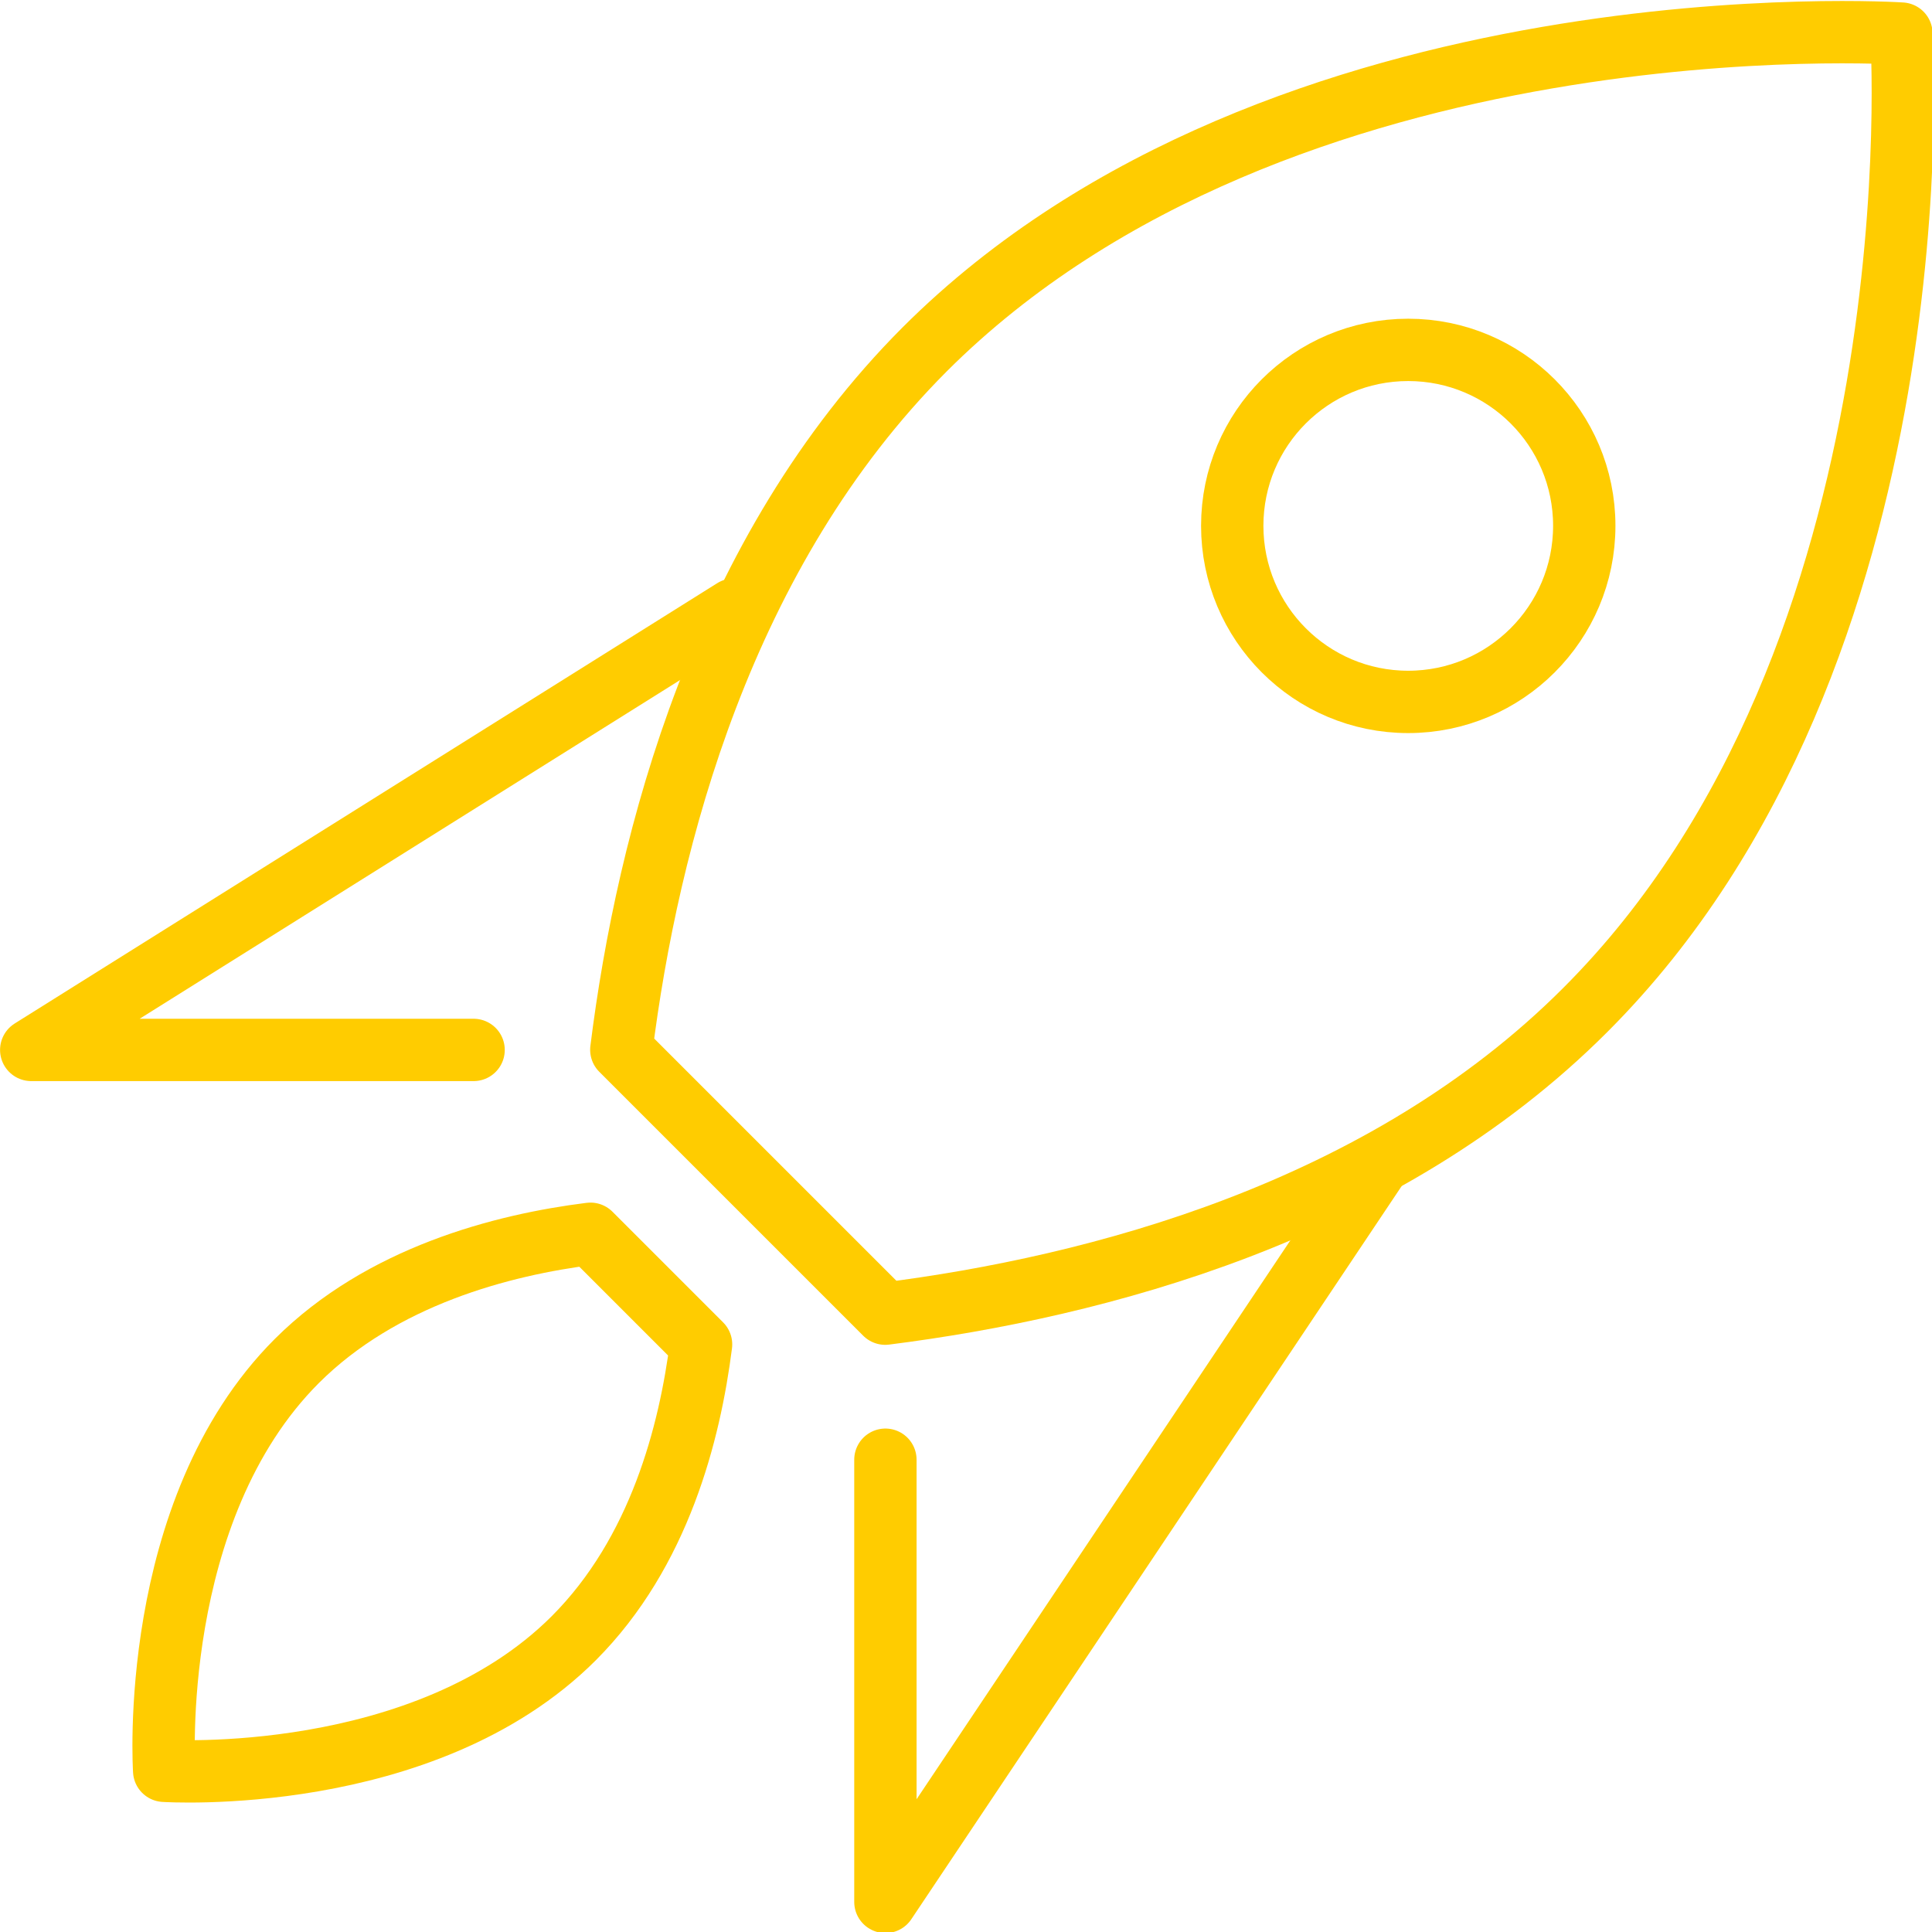
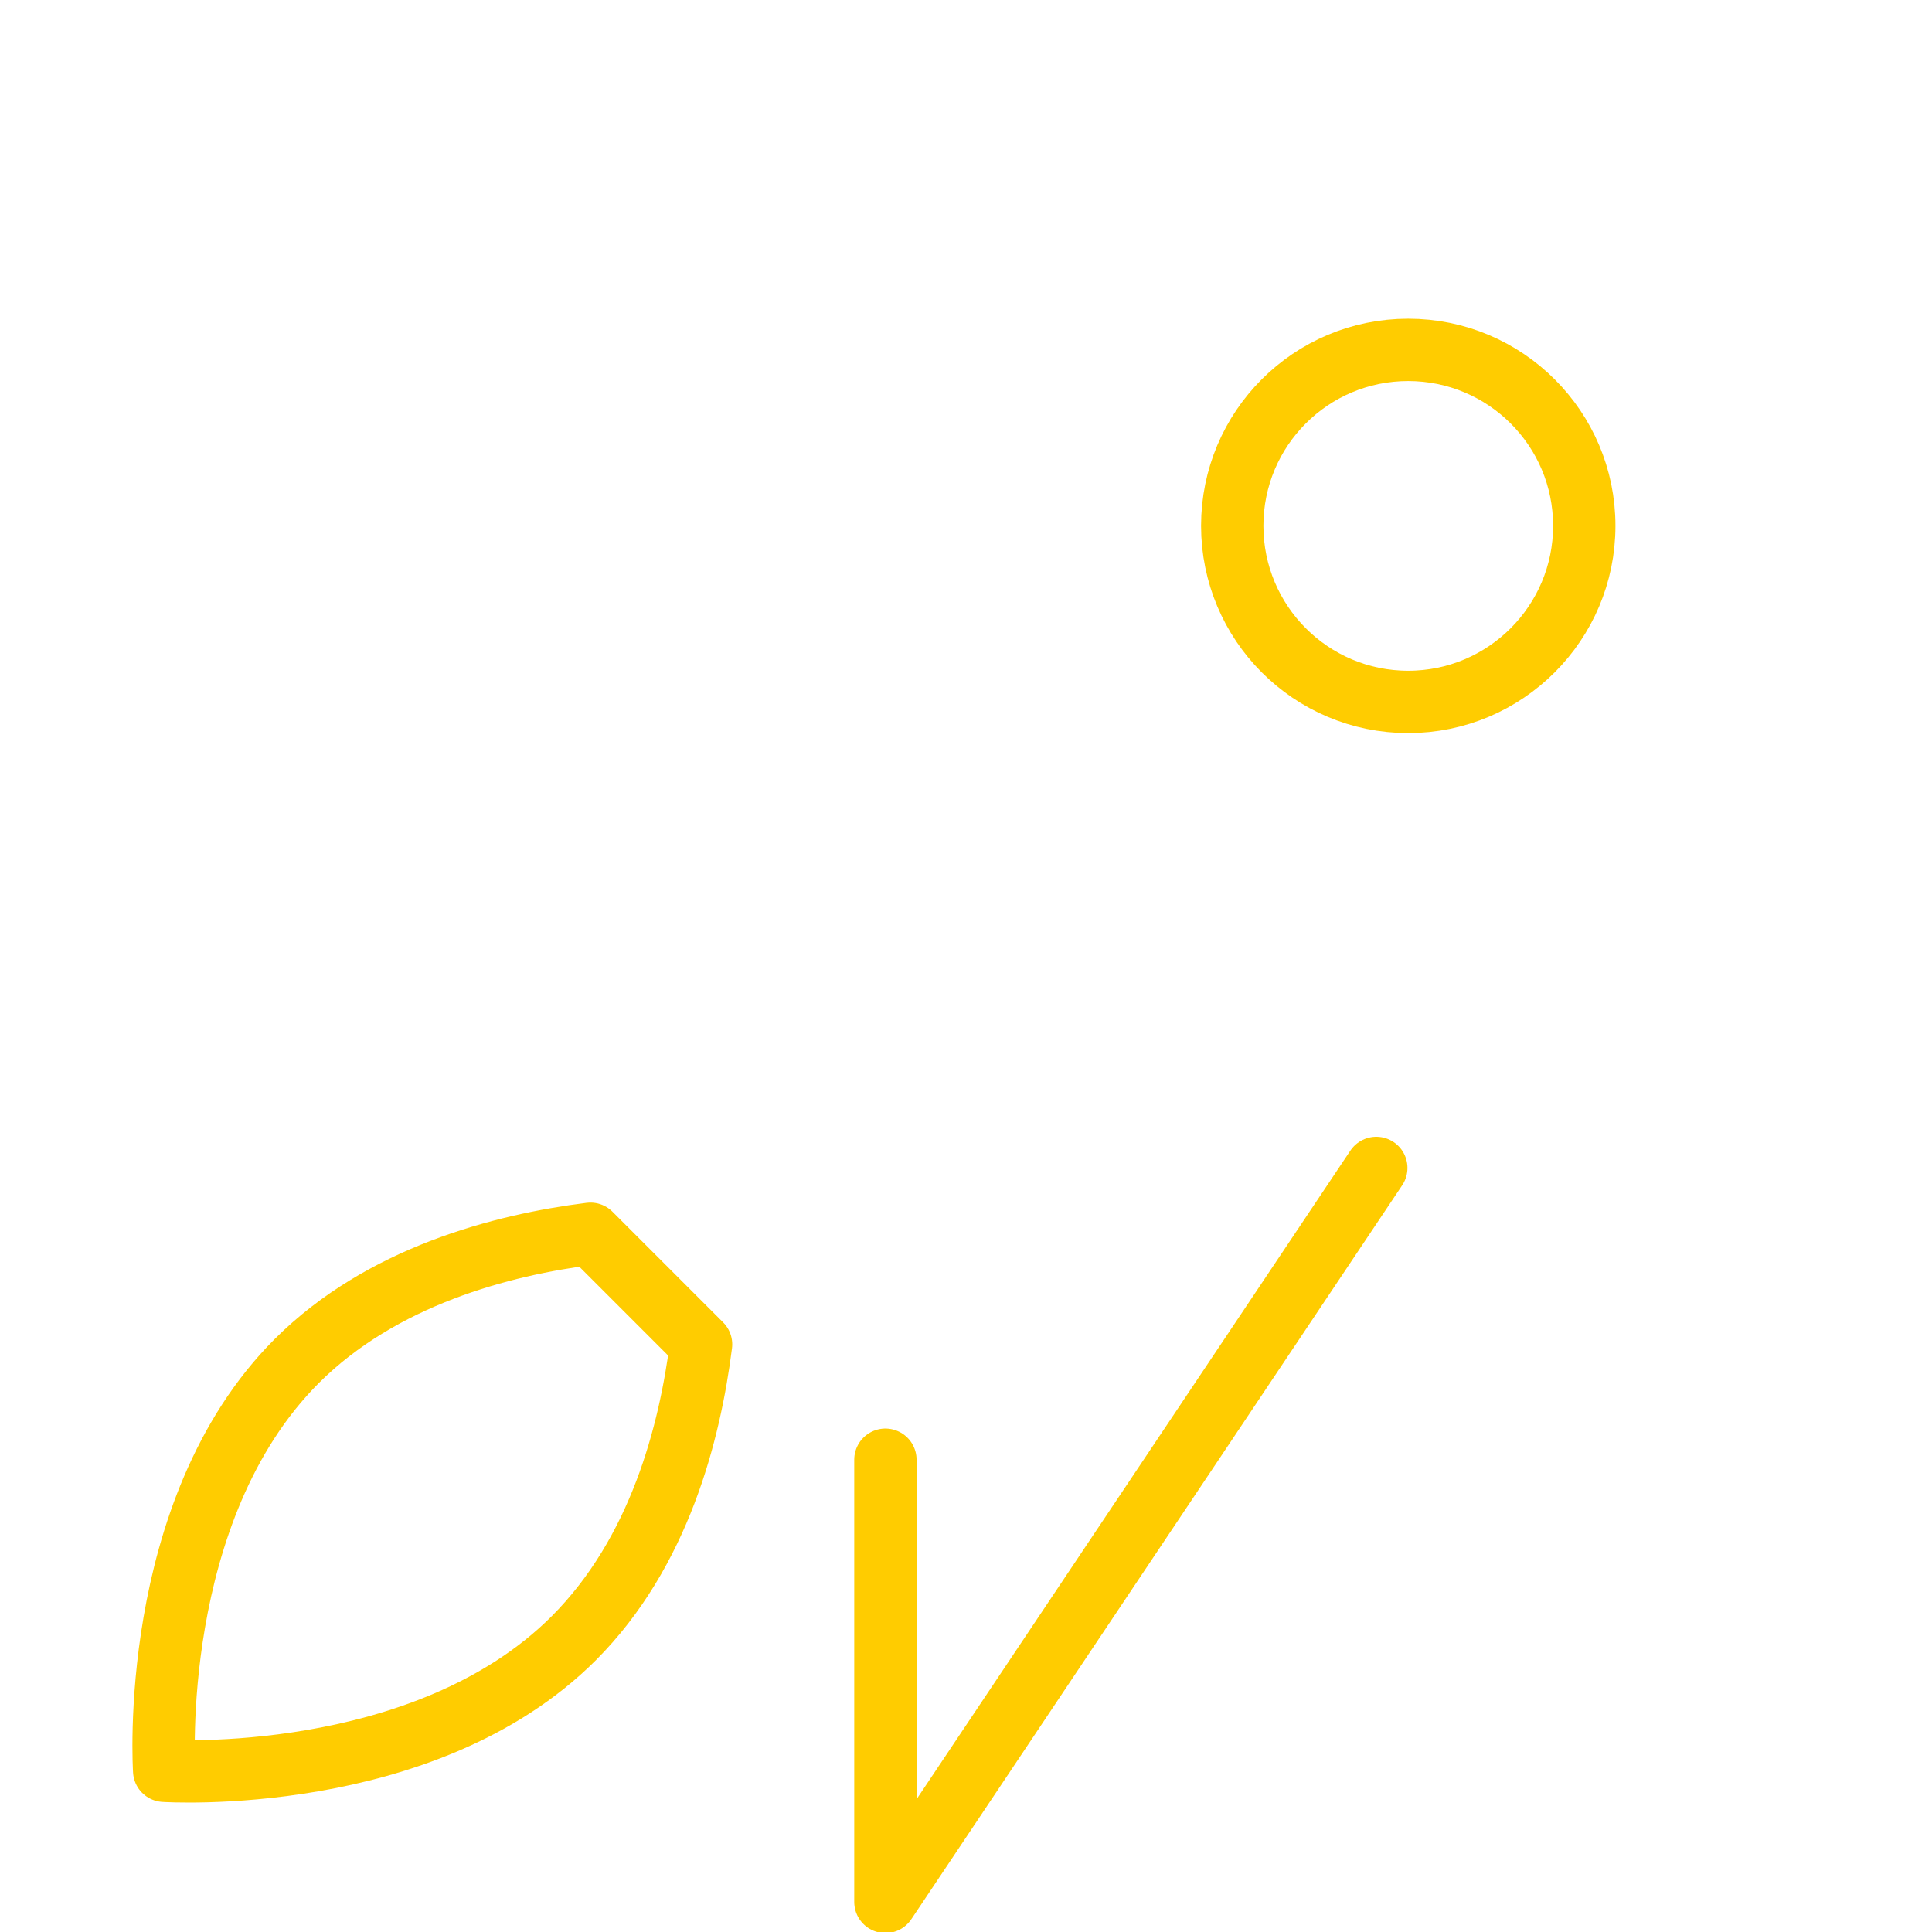
<svg xmlns="http://www.w3.org/2000/svg" width="45px" height="45px" viewBox="0 0 45 45" version="1.1">
  <g id="surface1">
-     <path style="fill:none;stroke-width:3;stroke-linecap:round;stroke-linejoin:round;stroke:rgb(100%,80%,0%);stroke-opacity:1;stroke-miterlimit:4;" d="M 76.29 48.558 C 66.547 58.31 52.732 61.889 42.601 63.173 L 29.9 50.473 C 31.169 40.342 34.764 26.519 44.499 16.767 C 61.683 -0.4 91.503 1.571 91.503 1.571 C 91.503 1.571 93.474 31.39 76.29 48.558 Z M 76.29 48.558 " transform="matrix(0.484,0,0,0.484,0,0.022)" />
    <path style="fill:none;stroke-width:3;stroke-linecap:round;stroke-linejoin:round;stroke:rgb(100%,80%,0%);stroke-opacity:1;stroke-miterlimit:4;" d="M 14.284 65.451 C 18.372 61.372 24.156 59.861 28.414 59.328 L 33.738 64.652 C 33.197 68.901 31.742 74.653 27.614 78.79 C 20.408 85.996 7.901 85.172 7.901 85.172 C 7.901 85.172 7.077 72.658 14.284 65.451 Z M 14.284 65.451 " transform="matrix(0.484,0,0,0.484,0,0.022)" />
    <path style="fill:none;stroke-width:3;stroke-linecap:round;stroke-linejoin:round;stroke:rgb(100%,80%,0%);stroke-opacity:1;stroke-miterlimit:4;" d="M 76.241 25.258 C 76.241 29.936 72.444 33.733 67.767 33.733 C 63.089 33.733 59.3 29.936 59.3 25.258 C 59.3 20.581 63.089 16.792 67.767 16.792 C 72.444 16.792 76.241 20.581 76.241 25.258 Z M 76.241 25.258 " transform="matrix(0.484,0,0,0.484,0,0.022)" />
    <path style="fill:none;stroke-width:3;stroke-linecap:round;stroke-linejoin:round;stroke:rgb(100%,80%,0%);stroke-opacity:1;stroke-miterlimit:4;" d="M 42.609 70.202 L 42.609 91.482 L 66.232 56.161 " transform="matrix(0.484,0,0,0.484,0,0.022)" />
-     <path style="fill:none;stroke-width:3;stroke-linecap:round;stroke-linejoin:round;stroke:rgb(100%,80%,0%);stroke-opacity:1;stroke-miterlimit:4;" d="M 22.791 50.481 L 1.503 50.481 L 35.313 29.29 " transform="matrix(0.484,0,0,0.484,0,0.022)" />
  </g>
</svg>